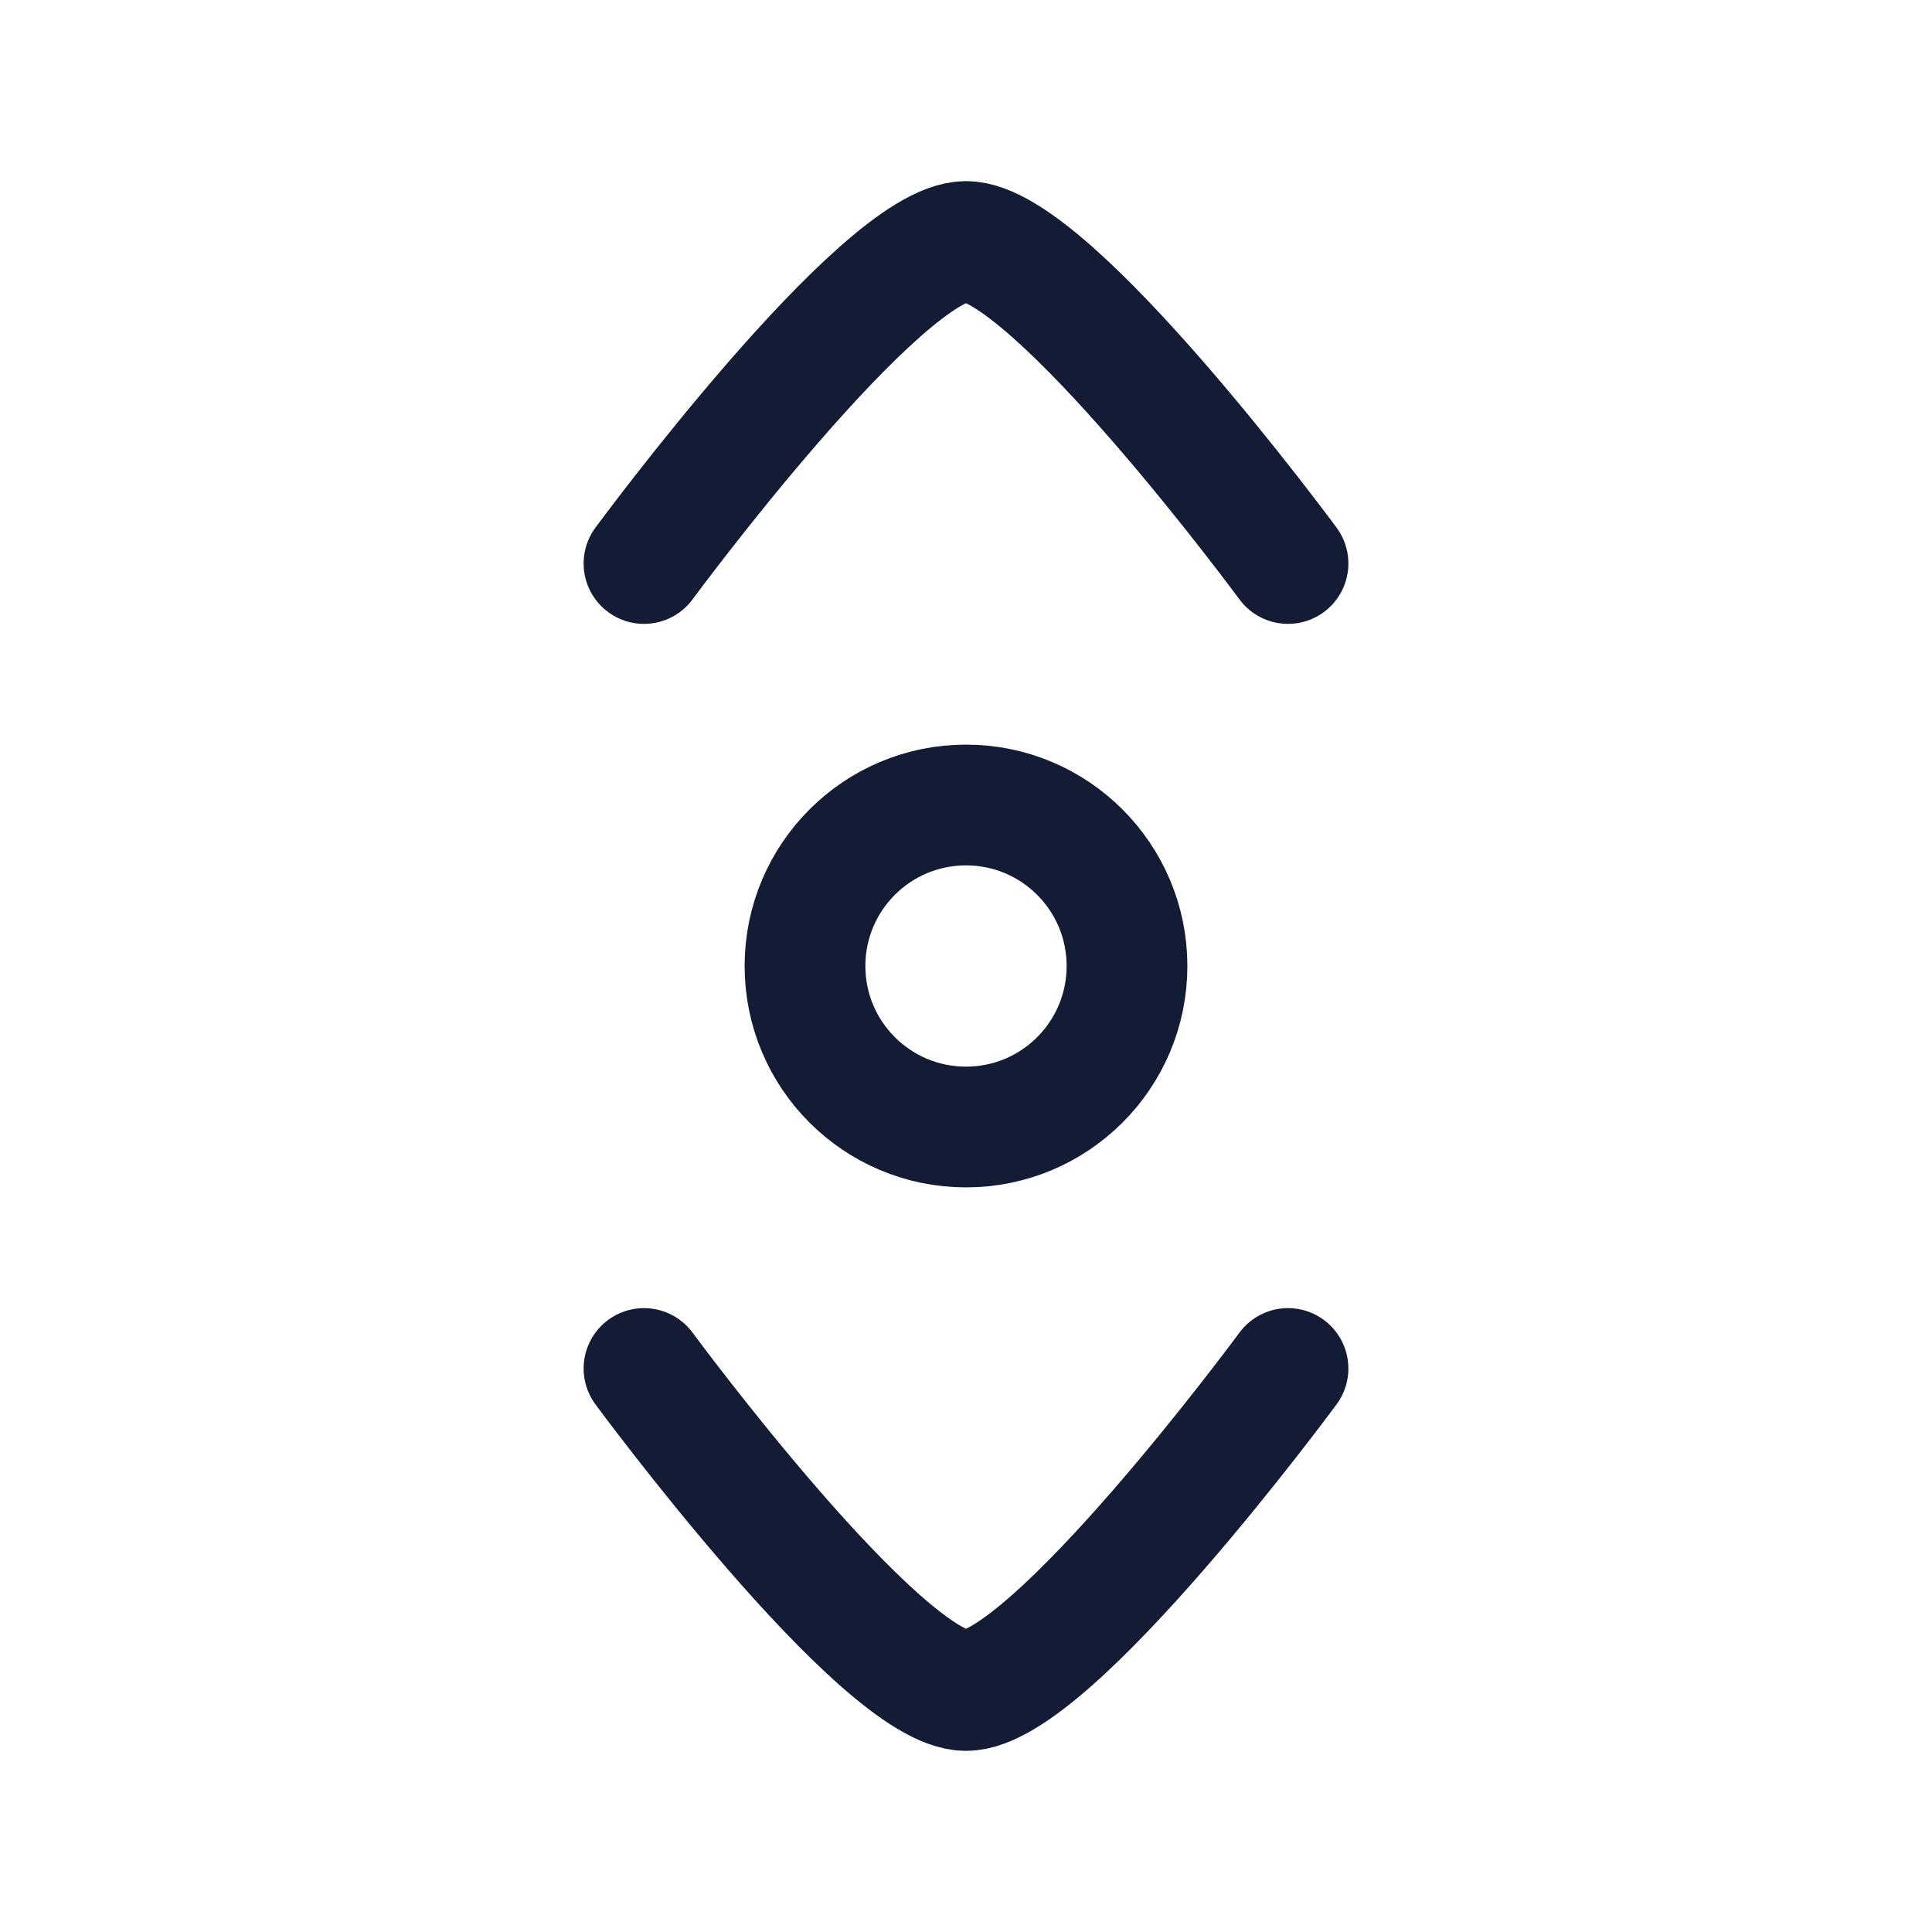
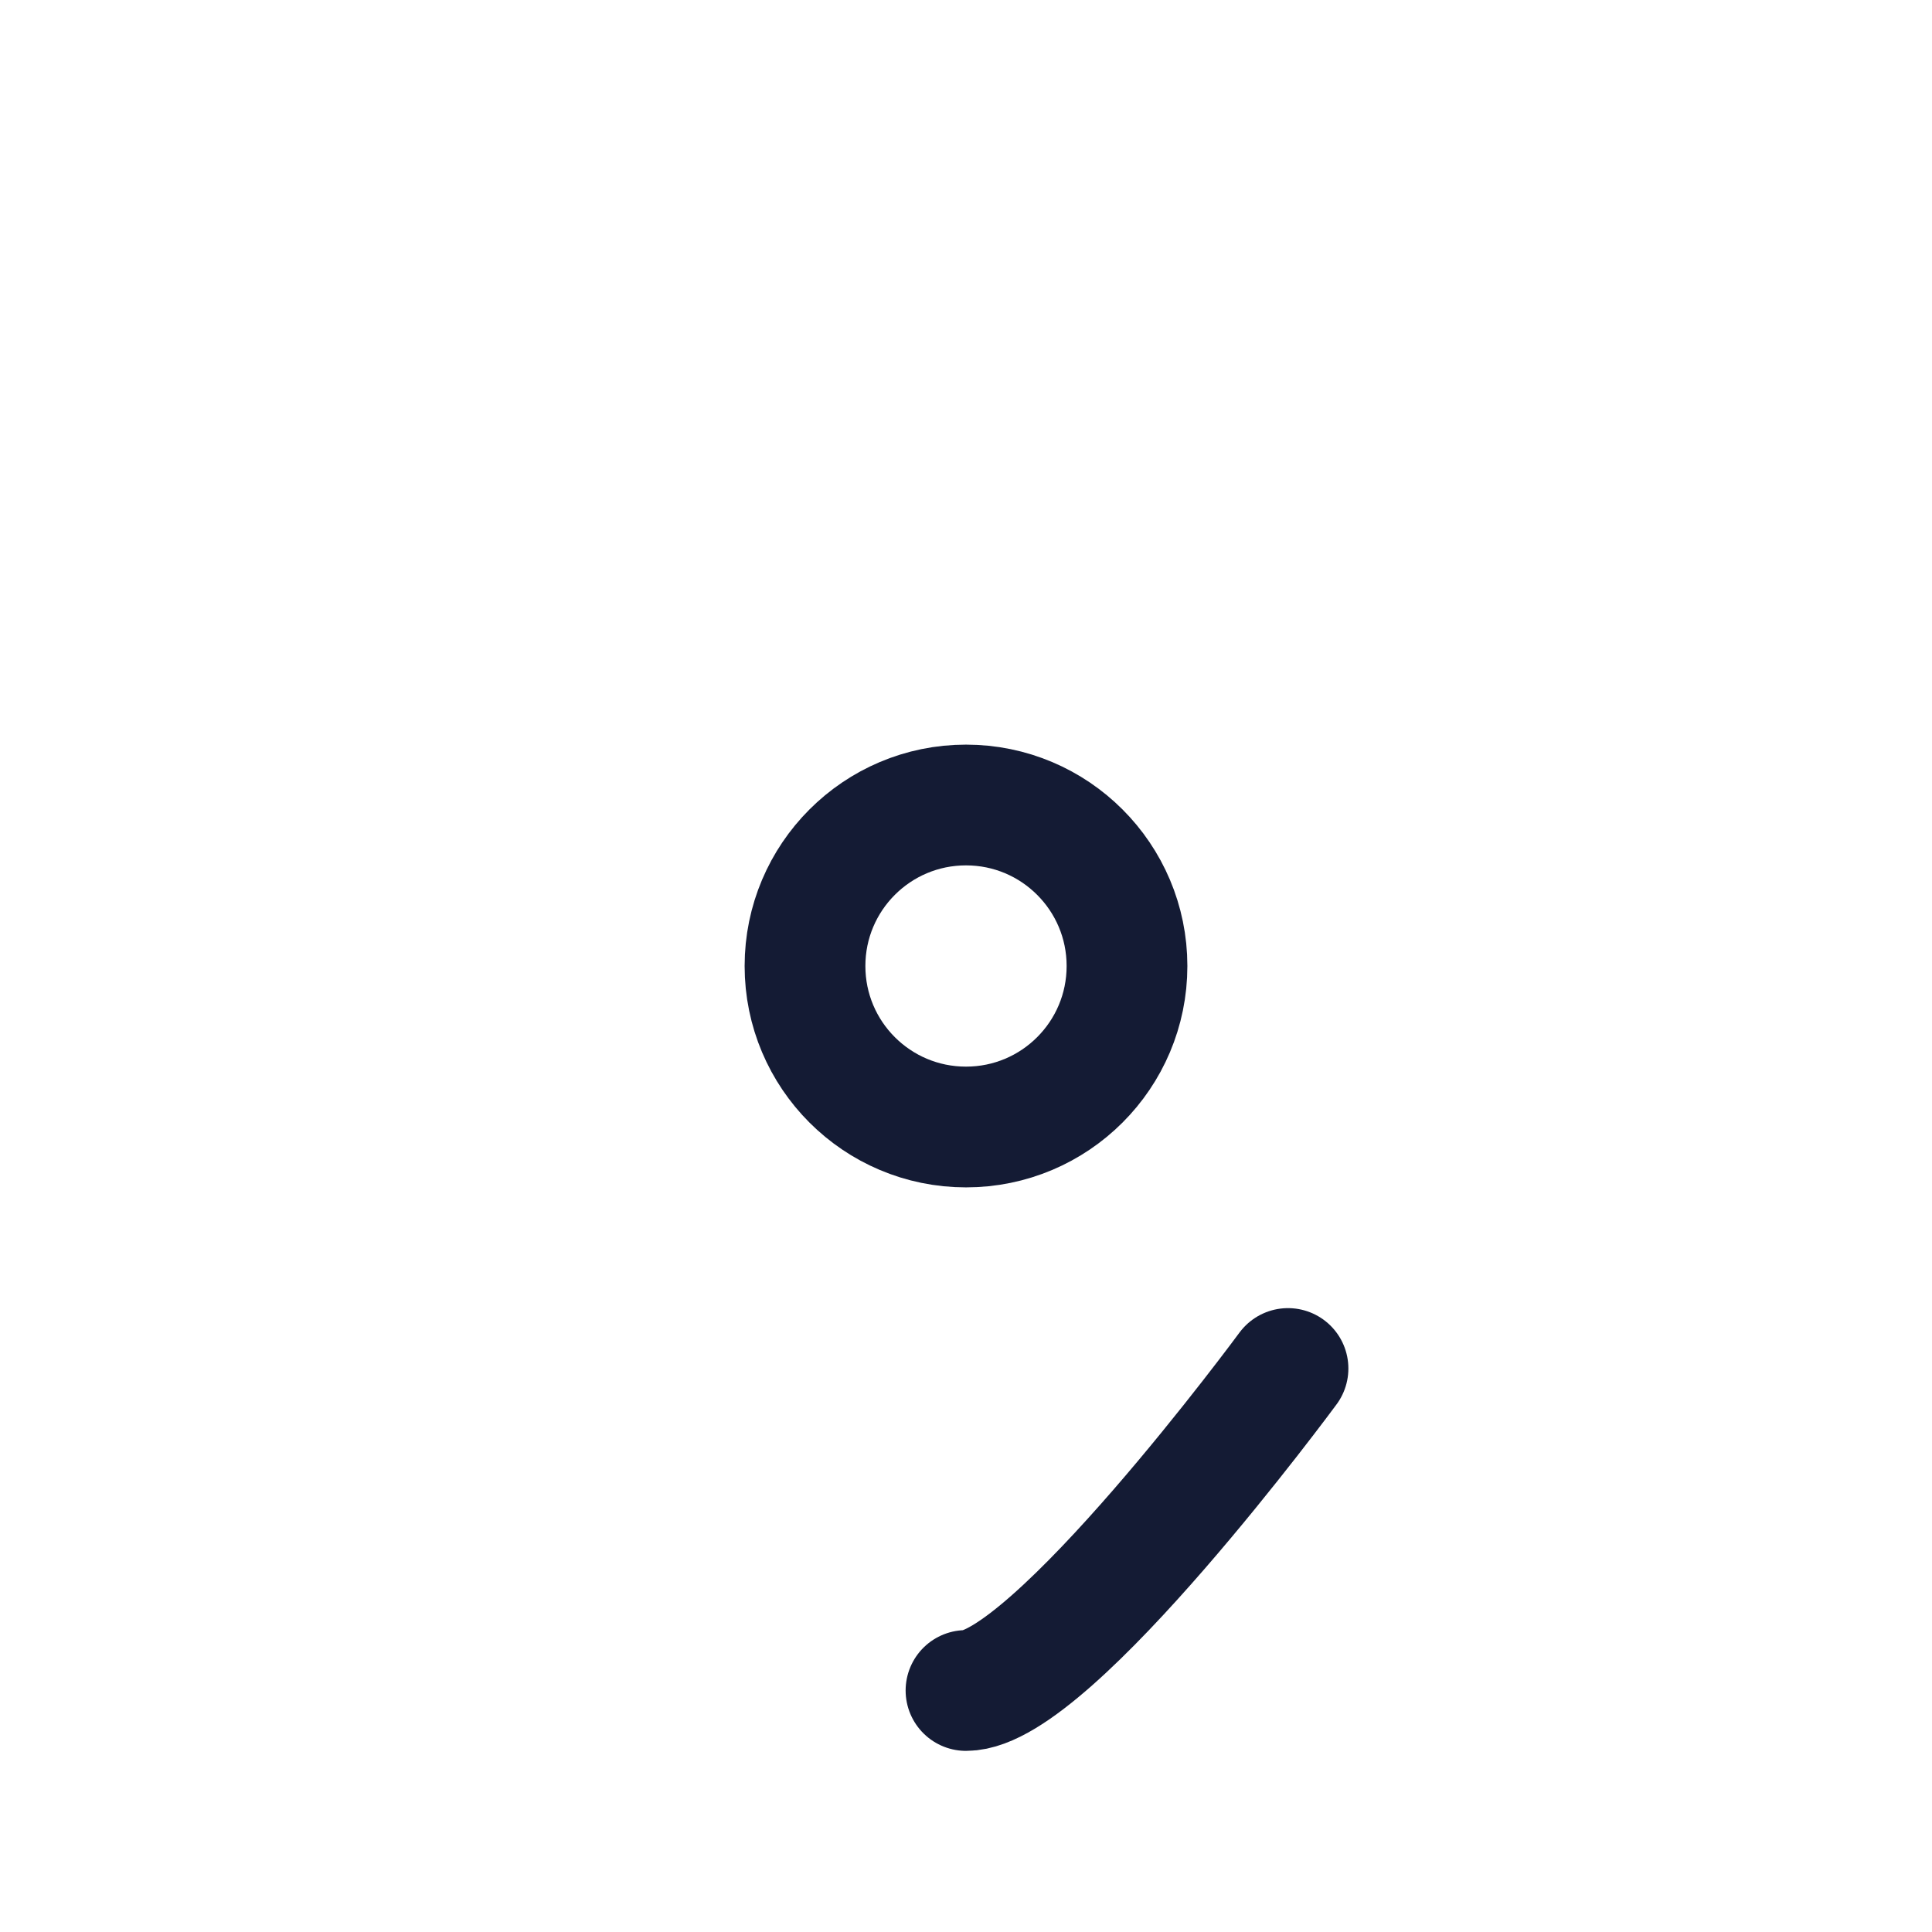
<svg xmlns="http://www.w3.org/2000/svg" width="24" height="24" viewBox="0 0 24 24" fill="none">
  <path d="M14 12C14 13.105 13.105 14 12 14C10.895 14 10 13.105 10 12C10 10.896 10.895 10 12 10C13.105 10 14 10.896 14 12Z" stroke="#141B34" stroke-width="1.5" stroke-linecap="round" stroke-linejoin="round" />
-   <path d="M8 7C8 7 10.946 3 12 3C13.054 3 16 7 16 7" stroke="#141B34" stroke-width="1.5" stroke-linecap="round" stroke-linejoin="round" />
-   <path d="M16 17C16 17 13.054 21 12 21C10.946 21 8 17 8 17" stroke="#141B34" stroke-width="1.5" stroke-linecap="round" stroke-linejoin="round" />
+   <path d="M16 17C16 17 13.054 21 12 21" stroke="#141B34" stroke-width="1.5" stroke-linecap="round" stroke-linejoin="round" />
</svg>